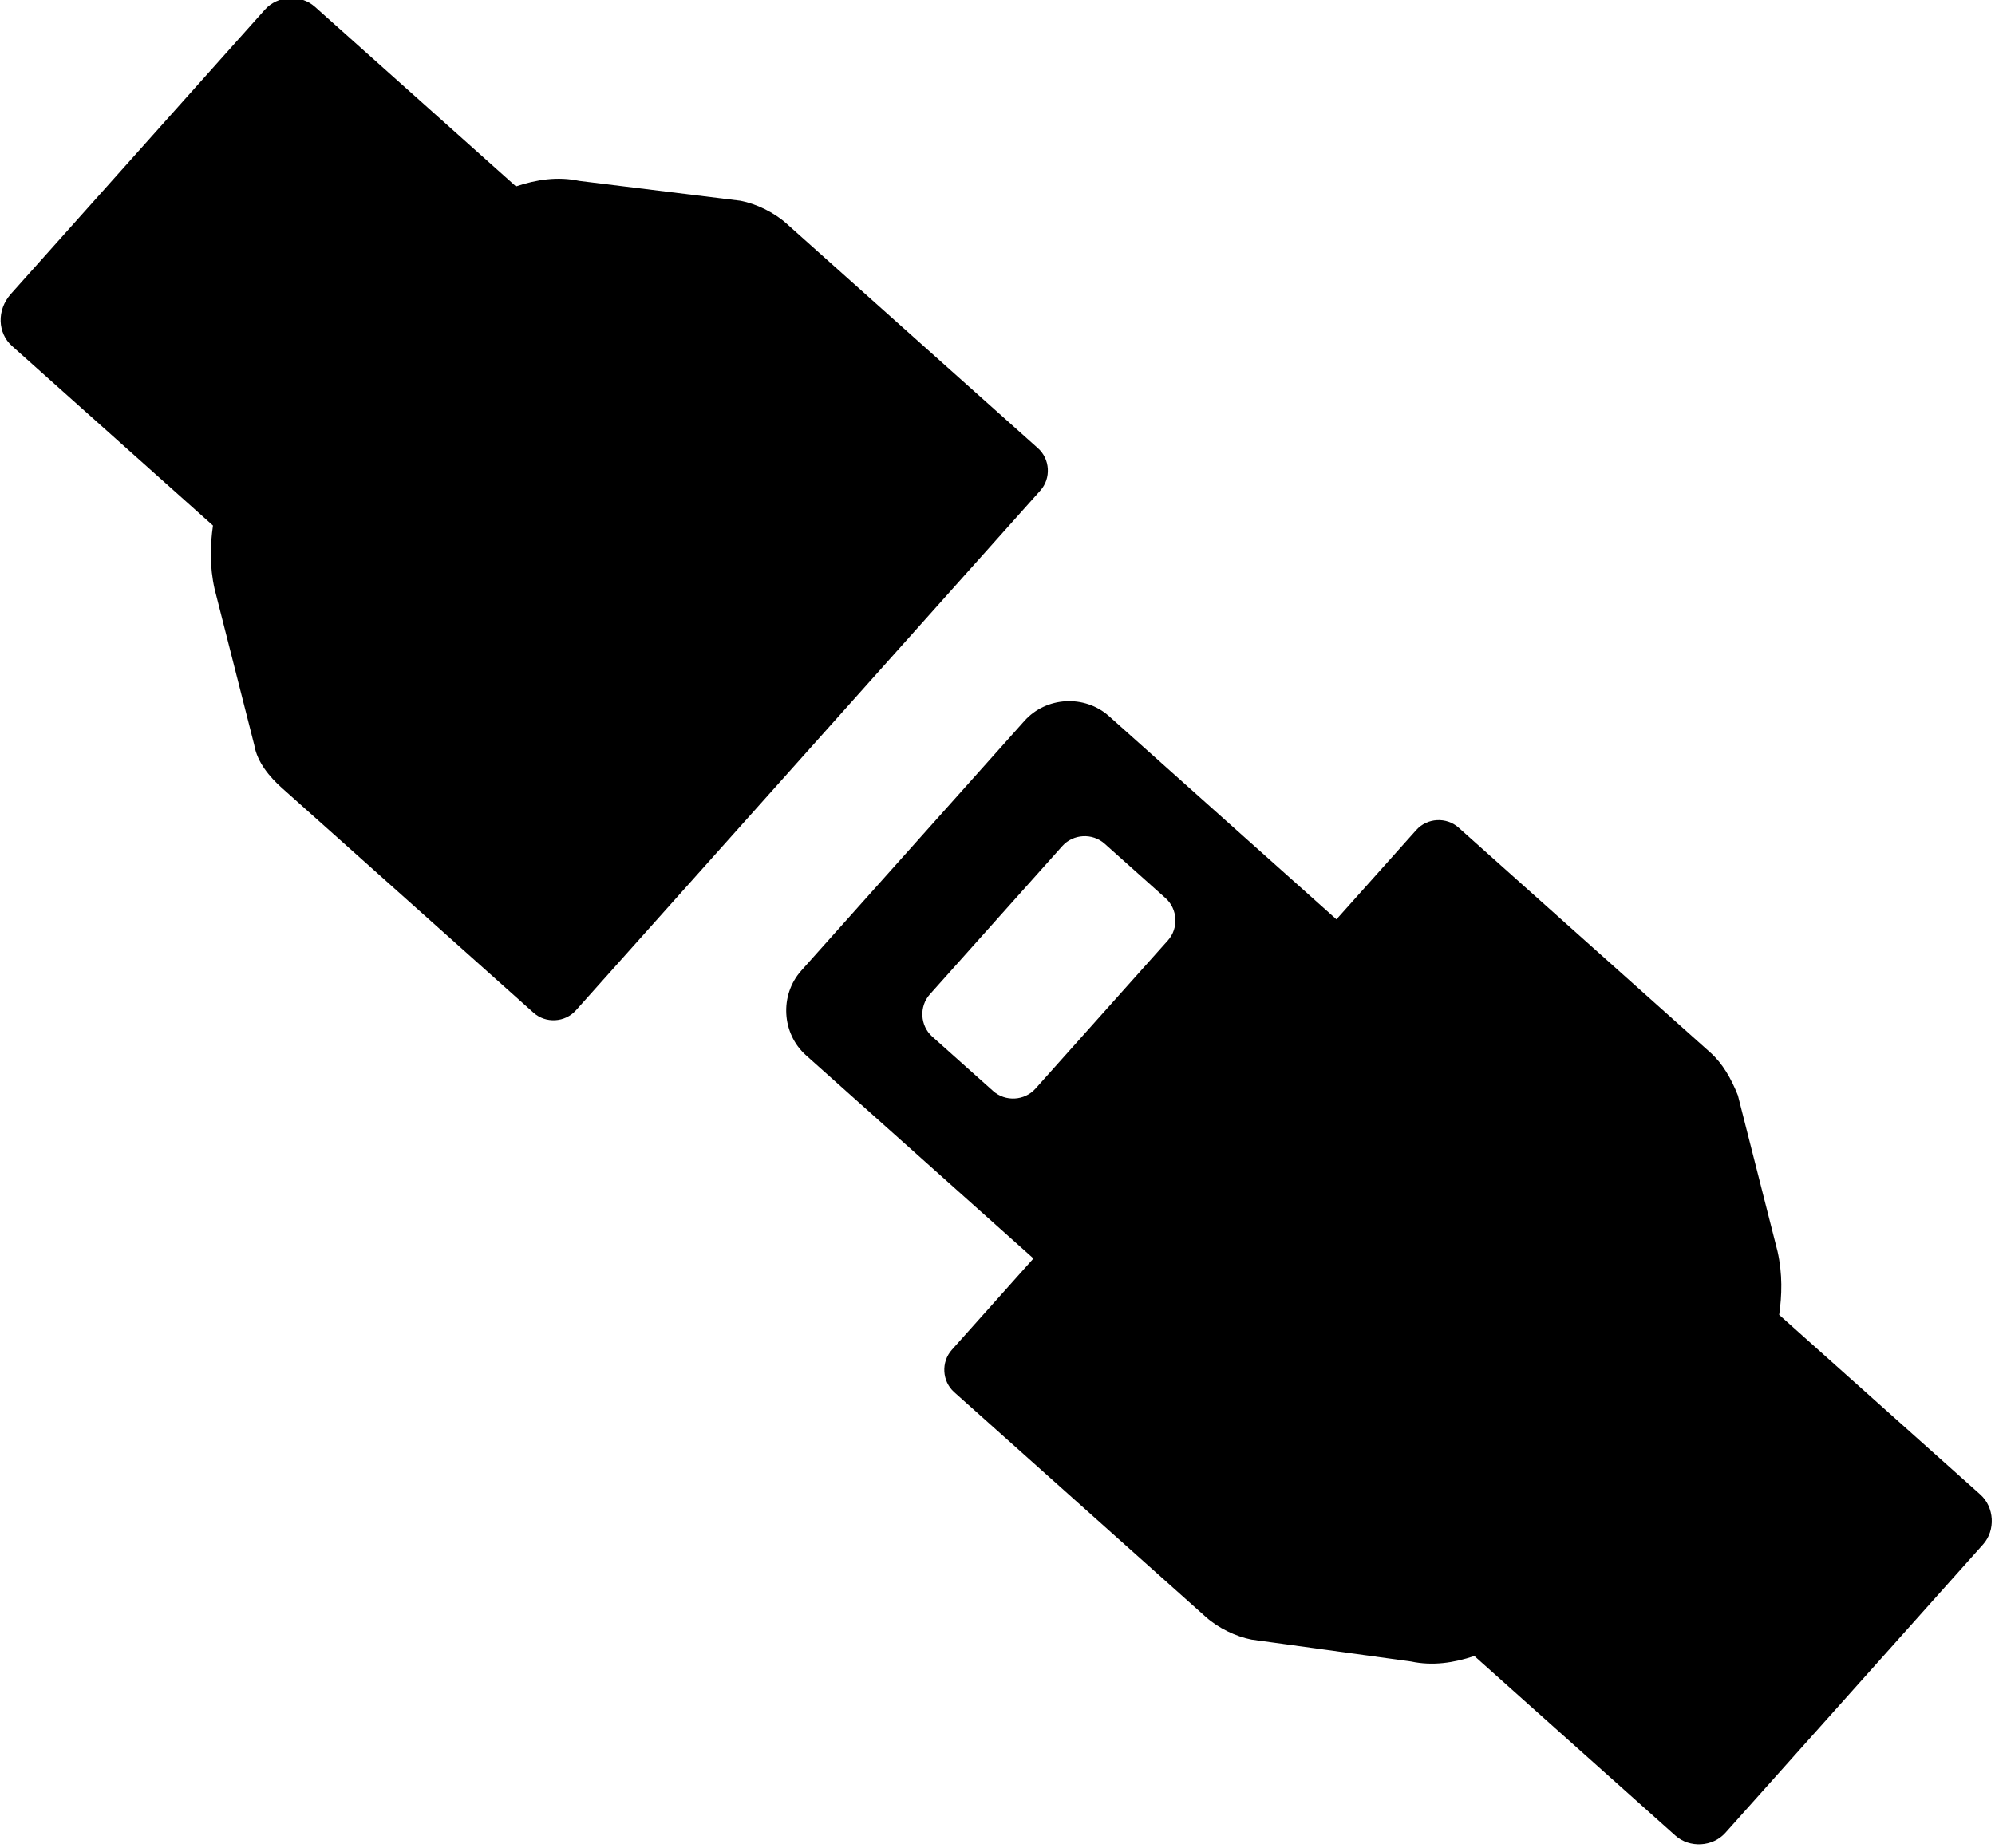
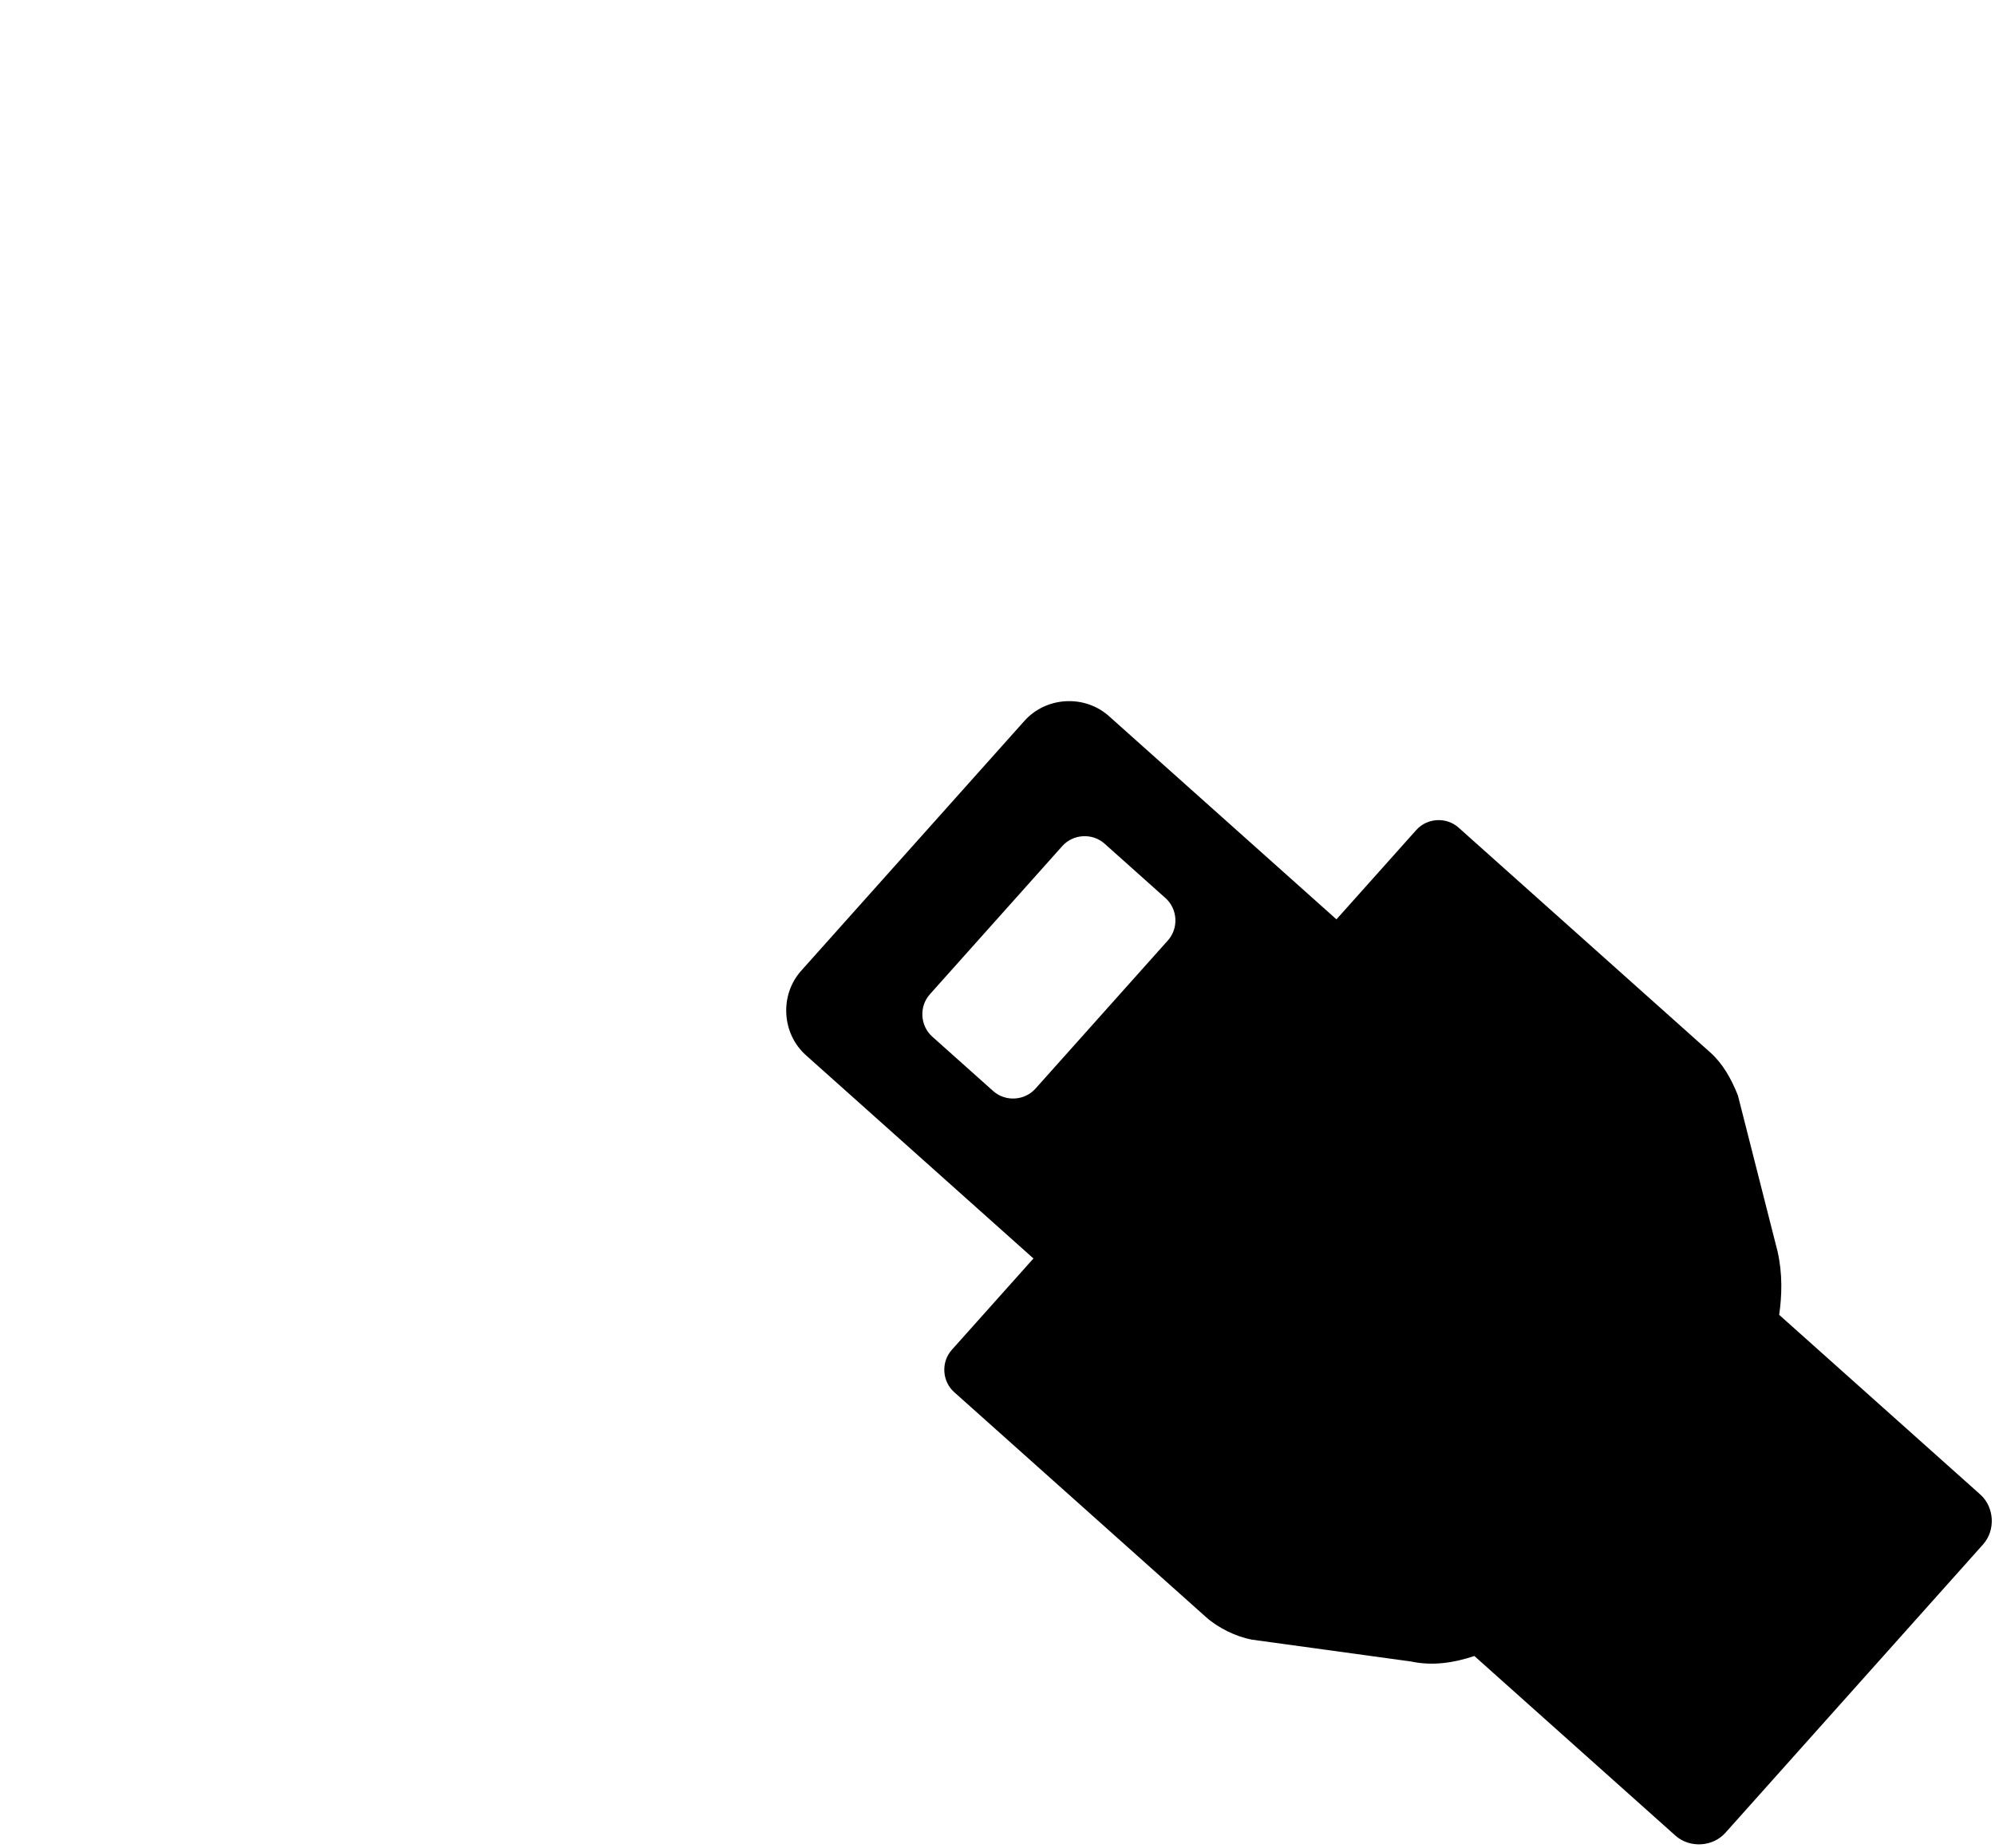
<svg xmlns="http://www.w3.org/2000/svg" xmlns:ns1="http://sodipodi.sourceforge.net/DTD/sodipodi-0.dtd" xmlns:ns2="http://www.inkscape.org/namespaces/inkscape" width="19.352mm" height="17.931mm" viewBox="0 0 19.352 17.931" version="1.1" id="svg8" ns1:docname="seatbelt.svg" ns2:version="0.92.2 5c3e80d, 2017-08-06">
  <defs id="defs2">
    <style type="text/css" id="style720">
   
    .fil0 {fill:black}
   
  </style>
  </defs>
  <ns1:namedview id="base" pagecolor="#ffffff" bordercolor="#666666" borderopacity="1.0" ns2:pageopacity="0.0" ns2:pageshadow="2" ns2:zoom="1.979899" ns2:cx="377.40345" ns2:cy="-21.9952" ns2:document-units="mm" ns2:current-layer="layer1" showgrid="false" ns2:window-width="1920" ns2:window-height="1035" ns2:window-x="3600" ns2:window-y="1" ns2:window-maximized="1" />
  <g ns2:label="Layer 1" ns2:groupmode="layer" id="layer1" transform="translate(-7.597,-12.858)">
    <g id="g395" transform="matrix(0.197,0.176,-0.176,0.197,16.218,3.125)">
      <g id="g376">
-         <path id="path372" d="m 9,58.4 h 9.9 c 0.4,0.6 0.9,1.2 1.6,1.7 l 4.9,3.3 c 0.5,0.4 1.2,0.5 1.8,0.5 h 12.4 c 0.6,0 1.1,-0.5 1.1,-1.1 V 58.4 41.7 37.2 c 0,-0.6 -0.5,-1.1 -1.1,-1.1 H 27.2 c -0.6,0 -1.3,0.2 -1.8,0.5 L 20.5,40 c -0.7,0.4 -1.2,1 -1.6,1.7 H 9 c -0.7,0 -1.3,0.6 -1.3,1.3 v 14 c 0,0.8 0.6,1.4 1.3,1.4 z" ns2:connector-curvature="0" />
        <path id="path374" d="M 72.8,36.2 H 60.4 c -0.6,0 -1.1,0.5 -1.1,1.1 v 4.4 H 48.1 c -1.2,0 -2.2,1 -2.2,2.2 v 12.3 c 0,1.2 1,2.2 2.2,2.2 h 11.2 v 4.5 c 0,0.6 0.5,1.1 1.1,1.1 h 12.4 c 0.6,0 1.3,-0.2 1.8,-0.5 l 4.9,-3.3 c 0.7,-0.4 1.2,-1 1.6,-1.7 H 91 c 0.7,0 1.3,-0.6 1.3,-1.3 V 43 c 0,-0.7 -0.6,-1.3 -1.3,-1.3 H 81.1 C 80.7,41.1 80.2,40.5 79.5,40 L 74.6,36.7 C 74,36.4 73.4,36.2 72.8,36.2 Z M 55.2,53.7 c 0,0.6 -0.5,1.1 -1.1,1.1 h -3 C 50.5,54.8 50,54.3 50,53.7 v -7.3 c 0,-0.6 0.5,-1.1 1.1,-1.1 h 3 c 0.6,0 1.1,0.5 1.1,1.1 z" ns2:connector-curvature="0" />
      </g>
    </g>
  </g>
</svg>